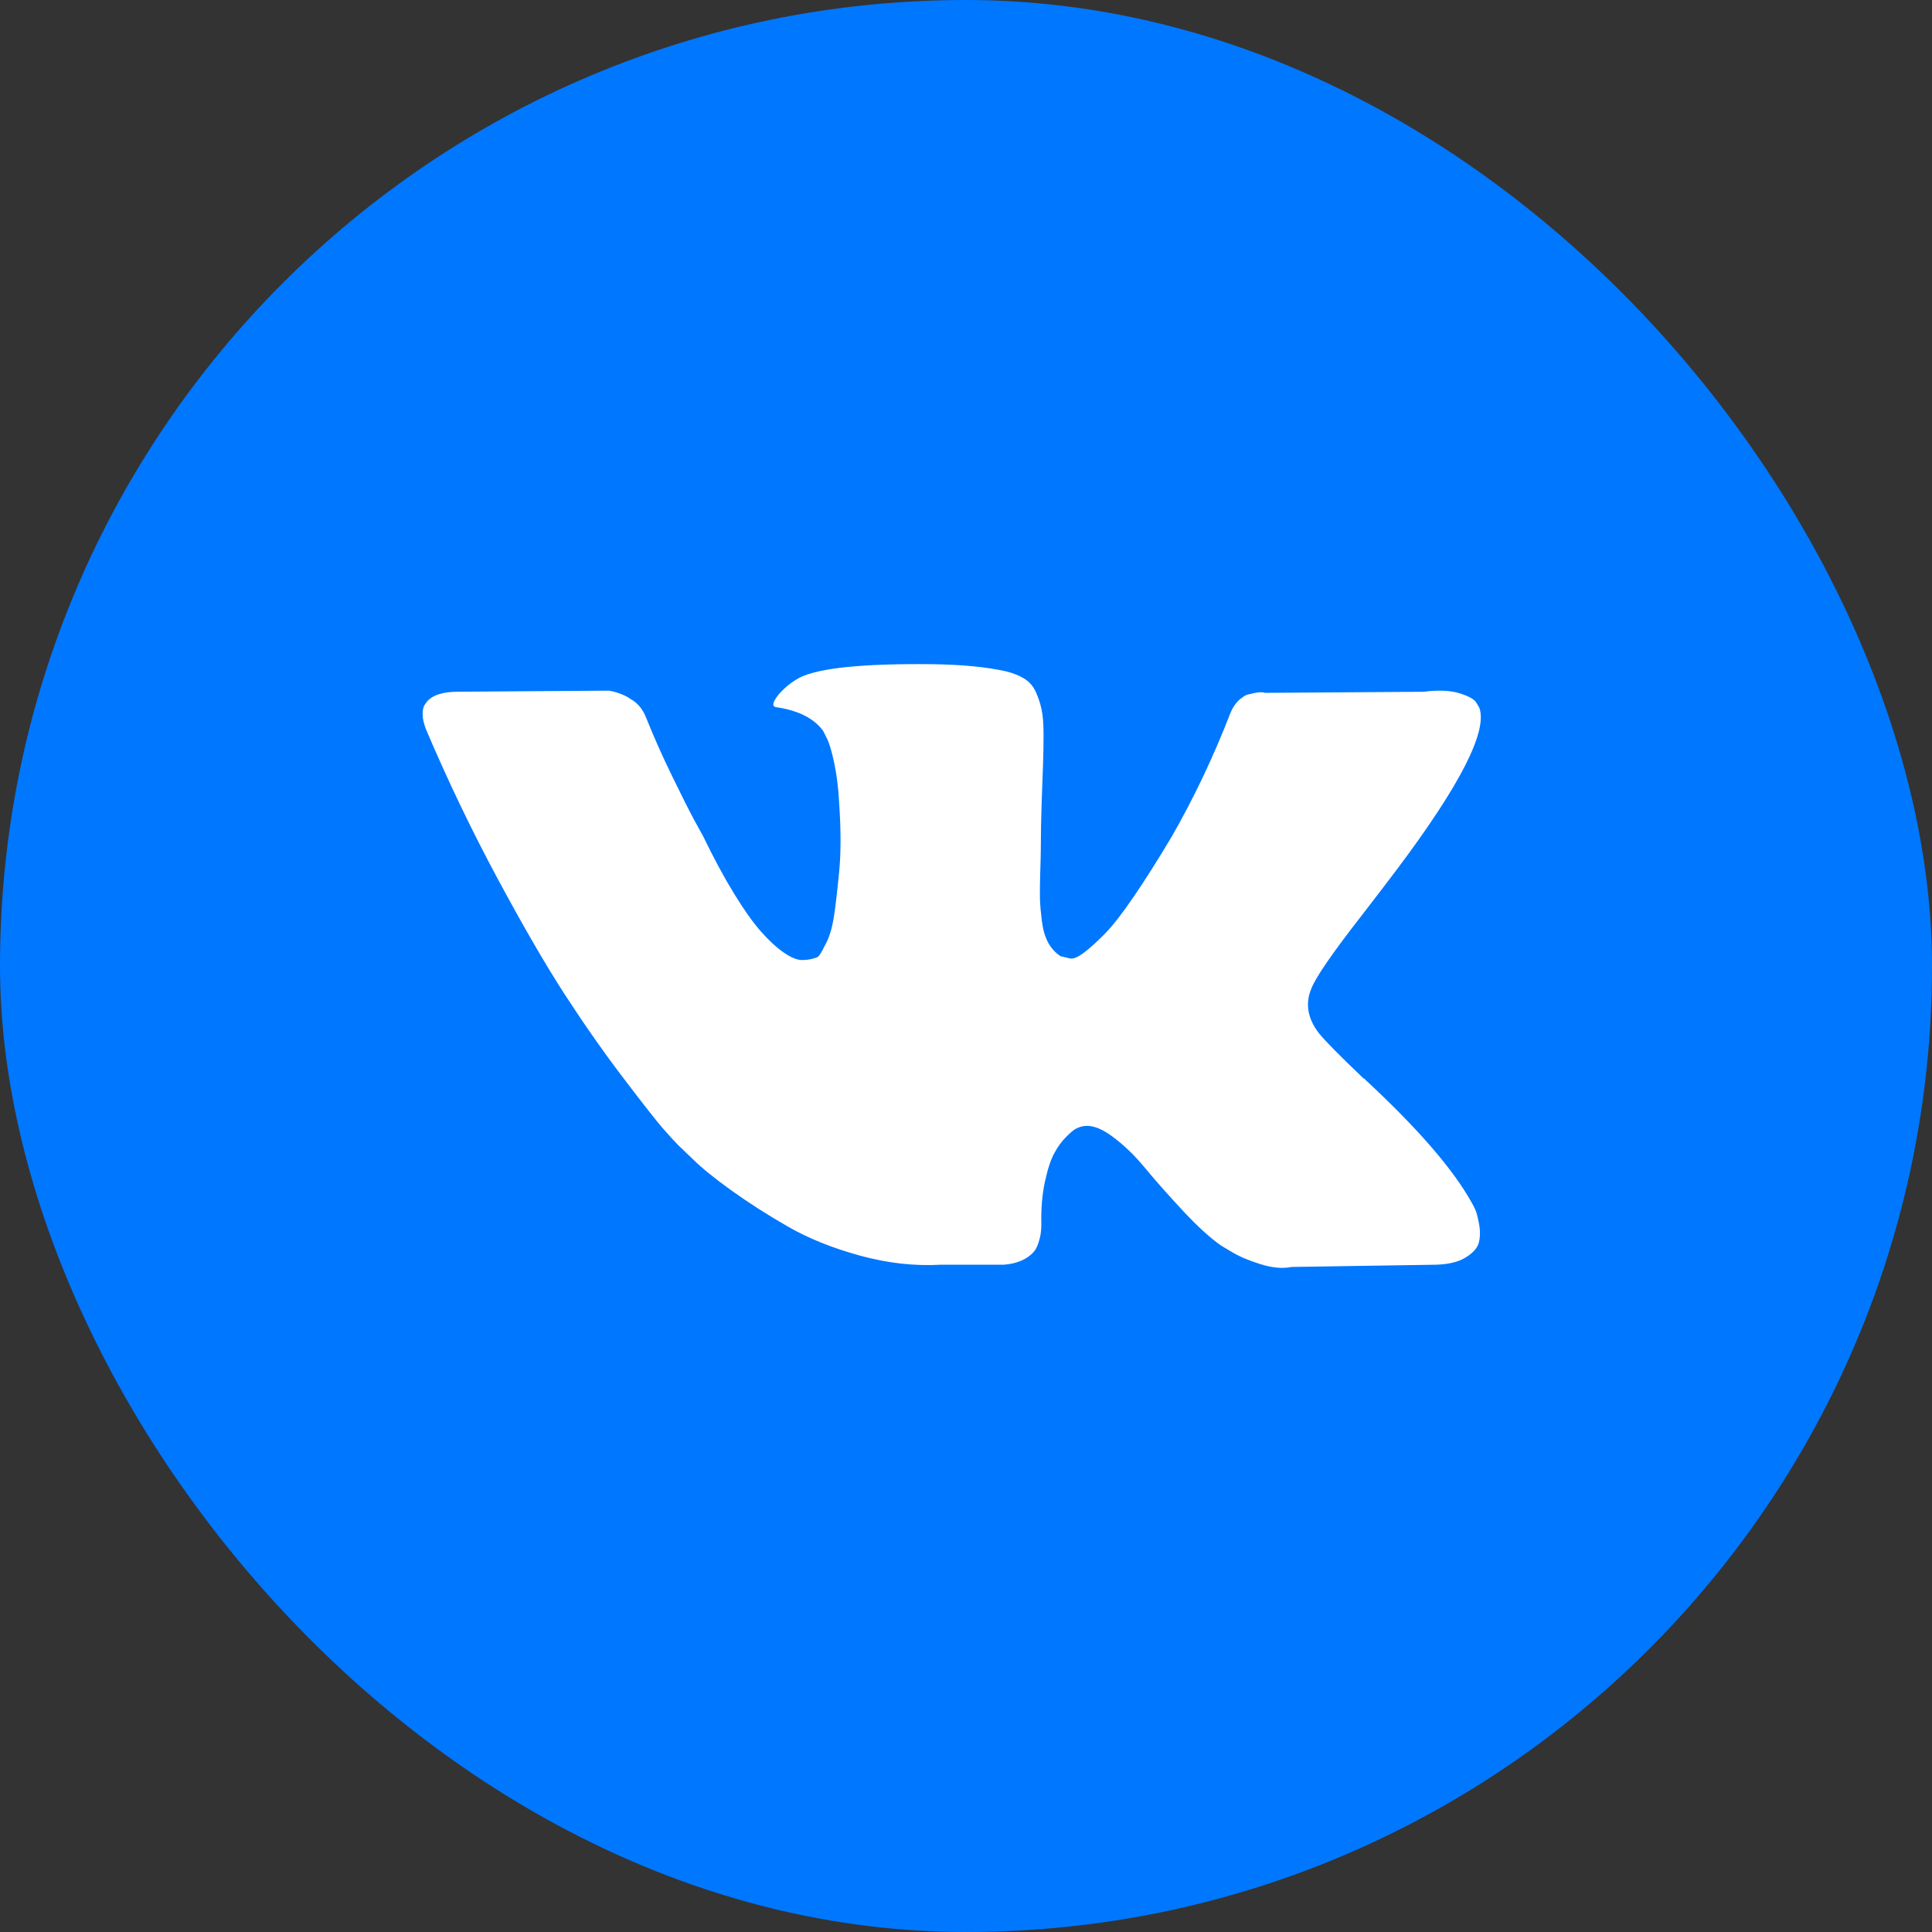
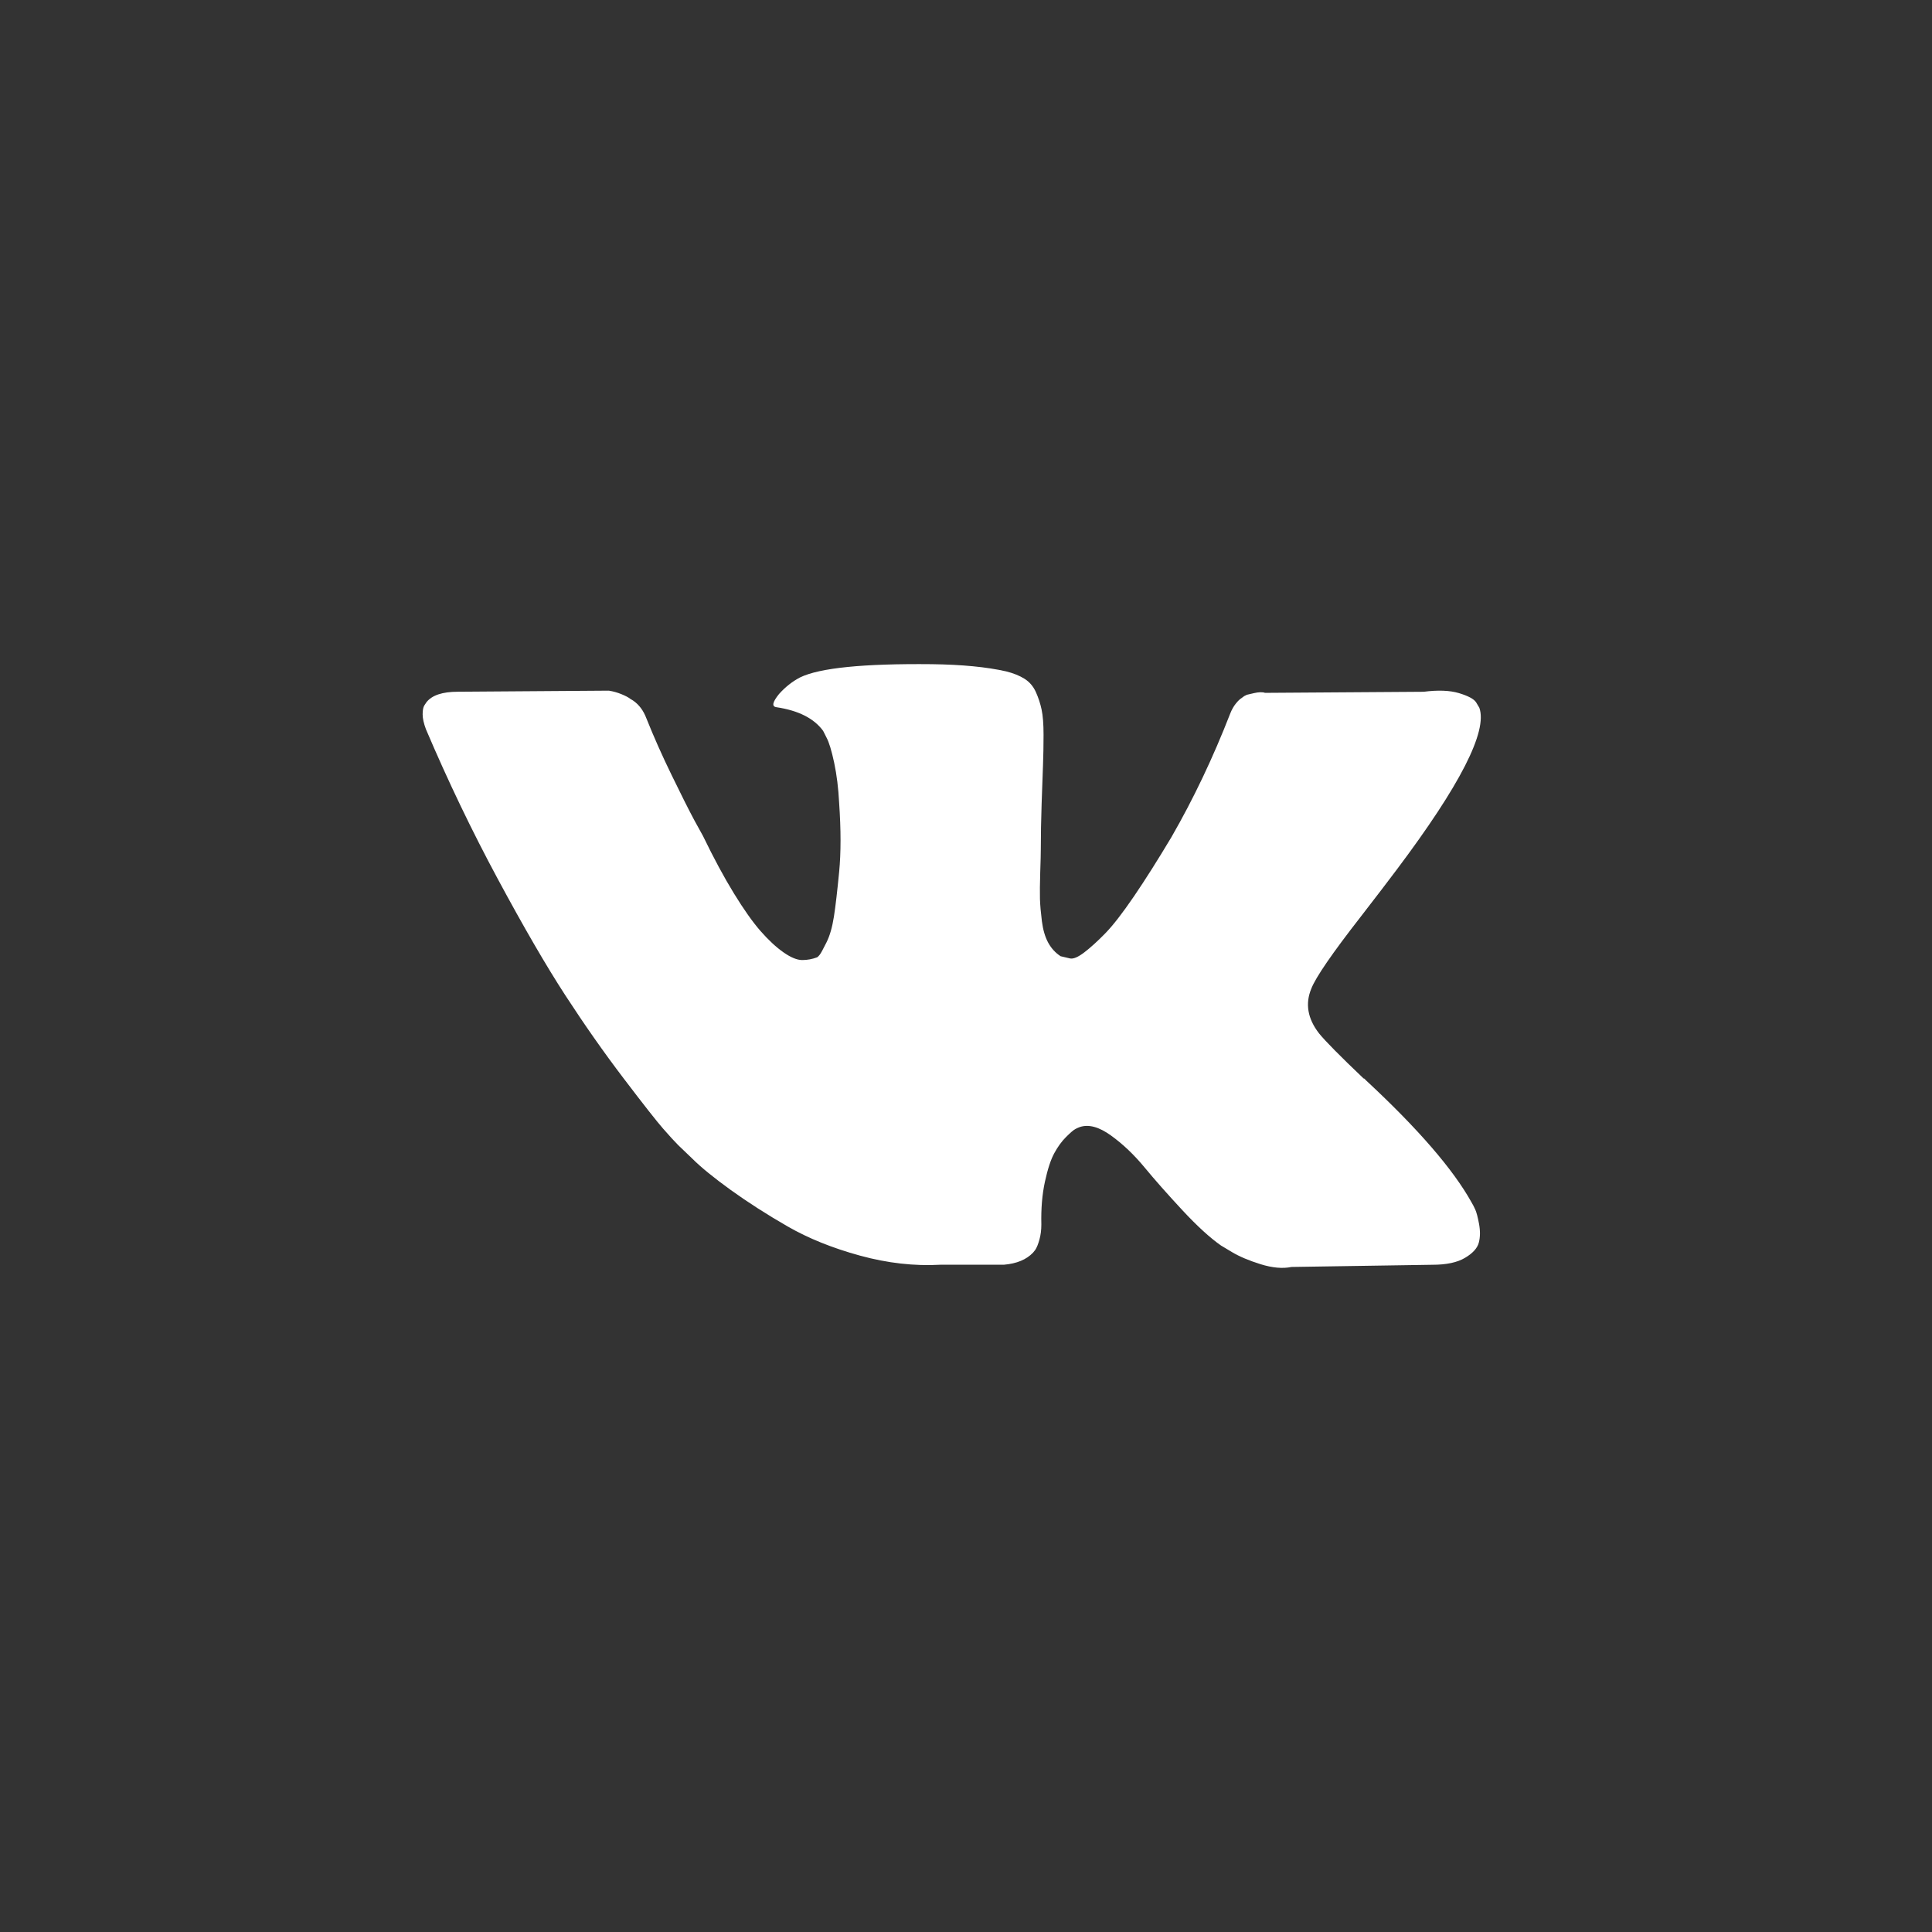
<svg xmlns="http://www.w3.org/2000/svg" width="50" height="50" viewBox="0 0 50 50" fill="none">
  <rect x="0" y="0" width="50" height="50" fill="#333333" stroke="none" />
-   <rect width="50" height="50" rx="25" fill="#0077FF" />
  <path d="M38.178 31.299C38.145 31.227 38.114 31.168 38.085 31.12C37.61 30.265 36.702 29.214 35.362 27.969L35.334 27.94L35.319 27.926L35.305 27.912H35.291C34.682 27.332 34.297 26.942 34.136 26.743C33.841 26.362 33.775 25.977 33.936 25.587C34.05 25.293 34.478 24.671 35.219 23.72C35.609 23.216 35.918 22.812 36.146 22.508C37.79 20.321 38.503 18.924 38.285 18.316L38.2 18.174C38.143 18.088 37.995 18.01 37.758 17.938C37.52 17.867 37.216 17.855 36.845 17.903L32.739 17.931C32.672 17.907 32.577 17.91 32.453 17.938C32.33 17.967 32.268 17.981 32.268 17.981L32.197 18.017L32.14 18.06C32.092 18.088 32.04 18.138 31.983 18.209C31.926 18.28 31.879 18.364 31.841 18.459C31.394 19.609 30.885 20.678 30.315 21.667C29.963 22.256 29.64 22.767 29.345 23.2C29.05 23.632 28.803 23.951 28.604 24.155C28.404 24.36 28.224 24.523 28.062 24.647C27.9 24.771 27.777 24.823 27.691 24.804C27.606 24.785 27.525 24.766 27.449 24.747C27.316 24.661 27.209 24.545 27.128 24.398C27.047 24.25 26.993 24.065 26.964 23.841C26.936 23.618 26.919 23.425 26.914 23.264C26.91 23.102 26.912 22.874 26.921 22.579C26.931 22.285 26.936 22.085 26.936 21.98C26.936 21.619 26.943 21.227 26.957 20.804C26.971 20.381 26.983 20.046 26.993 19.799C27.002 19.552 27.007 19.29 27.007 19.015C27.007 18.739 26.99 18.523 26.957 18.366C26.924 18.209 26.874 18.057 26.808 17.91C26.741 17.762 26.643 17.648 26.515 17.567C26.387 17.487 26.227 17.422 26.038 17.375C25.534 17.261 24.892 17.199 24.113 17.189C22.345 17.171 21.209 17.285 20.705 17.532C20.505 17.636 20.325 17.779 20.163 17.959C19.992 18.169 19.968 18.283 20.091 18.302C20.662 18.387 21.066 18.591 21.303 18.915L21.389 19.086C21.456 19.209 21.522 19.428 21.589 19.742C21.655 20.055 21.698 20.402 21.717 20.782C21.765 21.477 21.765 22.071 21.717 22.565C21.669 23.059 21.625 23.444 21.582 23.72C21.539 23.996 21.475 24.219 21.389 24.39C21.303 24.561 21.247 24.666 21.218 24.704C21.189 24.742 21.166 24.765 21.147 24.775C21.023 24.822 20.895 24.846 20.762 24.846C20.628 24.846 20.467 24.78 20.277 24.647C20.087 24.514 19.89 24.331 19.685 24.098C19.481 23.865 19.25 23.539 18.994 23.121C18.737 22.703 18.471 22.208 18.195 21.638L17.967 21.224C17.825 20.958 17.63 20.571 17.383 20.062C17.135 19.554 16.917 19.062 16.727 18.587C16.651 18.387 16.537 18.235 16.384 18.13L16.313 18.087C16.266 18.049 16.189 18.009 16.085 17.966C15.98 17.923 15.871 17.892 15.757 17.874L11.85 17.902C11.451 17.902 11.18 17.992 11.037 18.173L10.98 18.259C10.952 18.306 10.938 18.382 10.938 18.487C10.938 18.591 10.966 18.72 11.023 18.872C11.593 20.212 12.214 21.505 12.884 22.75C13.554 23.995 14.136 24.998 14.63 25.758C15.125 26.519 15.628 27.237 16.142 27.912C16.655 28.587 16.995 29.019 17.161 29.209C17.328 29.399 17.458 29.542 17.553 29.637L17.91 29.979C18.138 30.207 18.473 30.48 18.915 30.799C19.357 31.117 19.847 31.431 20.384 31.74C20.921 32.049 21.546 32.301 22.259 32.496C22.972 32.691 23.666 32.769 24.341 32.731H25.98C26.313 32.703 26.565 32.598 26.736 32.417L26.793 32.346C26.831 32.289 26.867 32.201 26.9 32.082C26.933 31.964 26.95 31.833 26.95 31.69C26.94 31.282 26.971 30.913 27.042 30.585C27.113 30.258 27.194 30.01 27.285 29.844C27.375 29.678 27.477 29.537 27.591 29.424C27.705 29.31 27.786 29.241 27.834 29.217C27.881 29.193 27.919 29.177 27.948 29.167C28.176 29.091 28.444 29.164 28.754 29.388C29.063 29.611 29.352 29.887 29.623 30.215C29.894 30.543 30.22 30.911 30.6 31.32C30.98 31.729 31.313 32.033 31.598 32.233L31.883 32.404C32.074 32.518 32.321 32.623 32.625 32.718C32.929 32.812 33.195 32.836 33.423 32.789L37.073 32.732C37.434 32.732 37.715 32.672 37.914 32.553C38.114 32.435 38.233 32.304 38.271 32.161C38.309 32.019 38.311 31.857 38.278 31.676C38.244 31.496 38.211 31.37 38.178 31.299Z" fill="white" />
</svg>